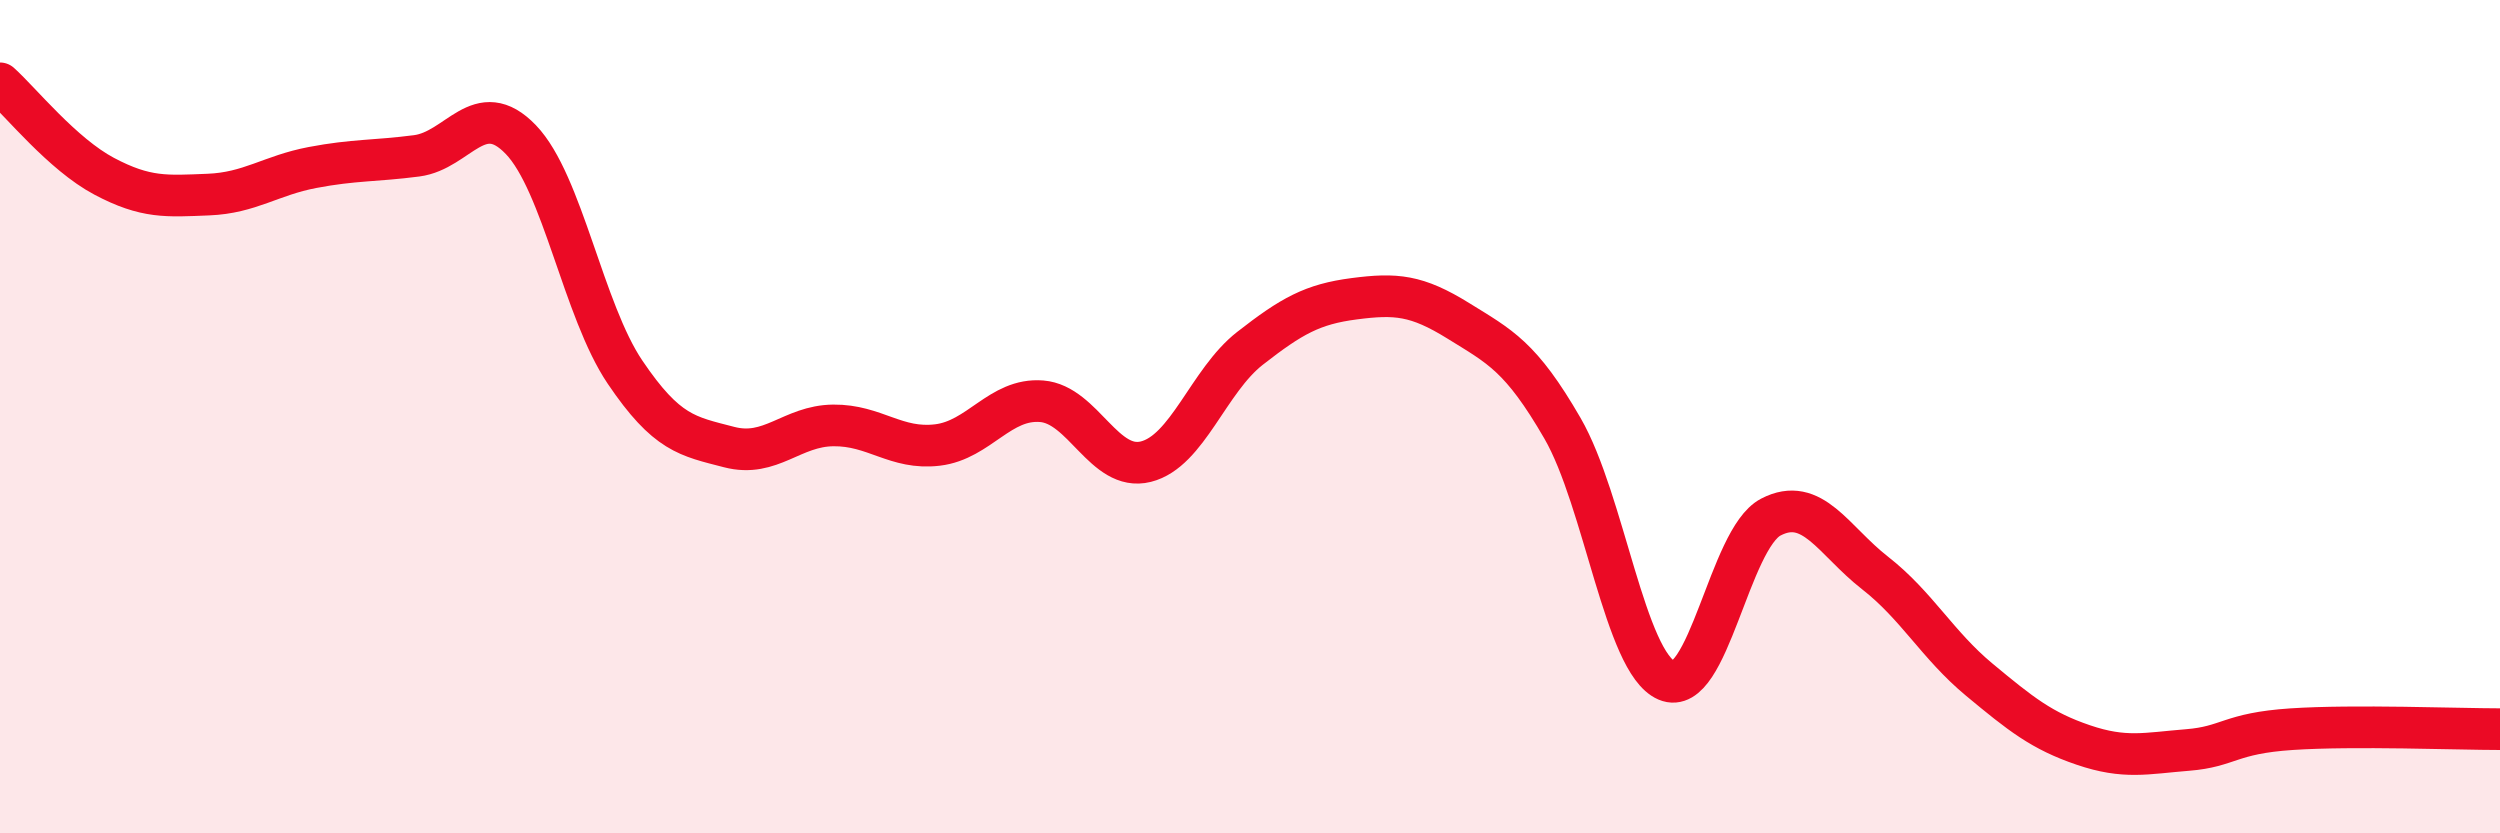
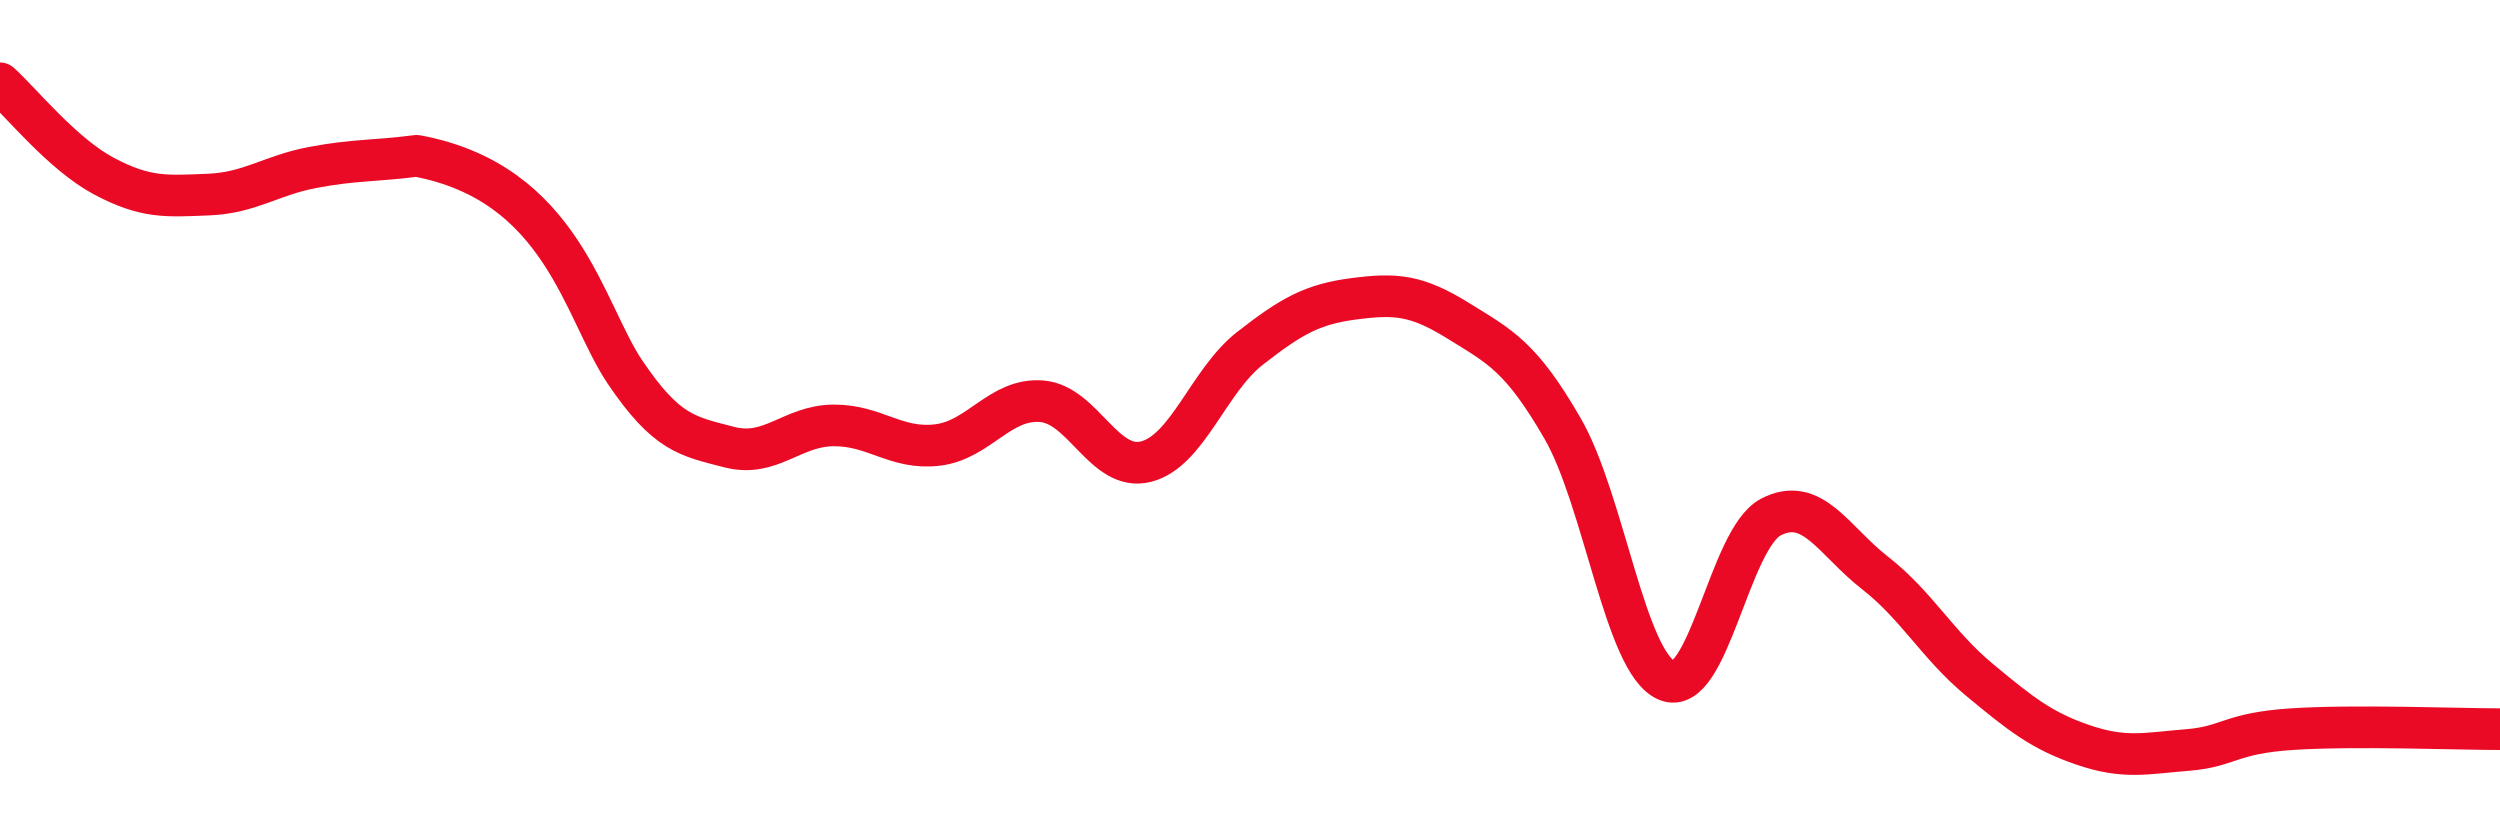
<svg xmlns="http://www.w3.org/2000/svg" width="60" height="20" viewBox="0 0 60 20">
-   <path d="M 0,2 C 0.5,2.45 1.5,3.7 2.5,4.23 C 3.5,4.76 4,4.71 5,4.67 C 6,4.63 6.5,4.21 7.5,4.02 C 8.5,3.83 9,3.87 10,3.74 C 11,3.61 11.5,2.31 12.5,3.35 C 13.5,4.39 14,7.45 15,8.93 C 16,10.41 16.5,10.47 17.5,10.73 C 18.5,10.99 19,10.22 20,10.21 C 21,10.2 21.5,10.8 22.5,10.68 C 23.5,10.56 24,9.55 25,9.63 C 26,9.71 26.5,11.33 27.5,11.08 C 28.5,10.83 29,9.14 30,8.36 C 31,7.58 31.5,7.3 32.5,7.17 C 33.5,7.04 34,7.08 35,7.7 C 36,8.32 36.5,8.55 37.5,10.28 C 38.5,12.01 39,15.9 40,16.33 C 41,16.76 41.5,12.93 42.5,12.41 C 43.5,11.89 44,12.97 45,13.75 C 46,14.53 46.5,15.48 47.5,16.31 C 48.5,17.14 49,17.54 50,17.88 C 51,18.22 51.5,18.08 52.5,18 C 53.5,17.92 53.5,17.6 55,17.5 C 56.5,17.4 59,17.5 60,17.5L60 20L0 20Z" fill="#EB0A25" opacity="0.1" stroke-linecap="round" stroke-linejoin="round" />
-   <path d="M 0,2 C 0.5,2.45 1.5,3.7 2.5,4.23 C 3.5,4.76 4,4.71 5,4.67 C 6,4.63 6.5,4.21 7.5,4.02 C 8.5,3.83 9,3.87 10,3.74 C 11,3.61 11.5,2.31 12.5,3.35 C 13.5,4.39 14,7.45 15,8.93 C 16,10.41 16.5,10.47 17.5,10.73 C 18.5,10.99 19,10.22 20,10.21 C 21,10.2 21.5,10.8 22.5,10.68 C 23.5,10.56 24,9.55 25,9.63 C 26,9.71 26.5,11.33 27.5,11.08 C 28.5,10.83 29,9.14 30,8.36 C 31,7.58 31.5,7.3 32.5,7.17 C 33.5,7.04 34,7.08 35,7.7 C 36,8.32 36.5,8.55 37.5,10.28 C 38.5,12.01 39,15.9 40,16.33 C 41,16.76 41.5,12.93 42.5,12.41 C 43.5,11.89 44,12.97 45,13.75 C 46,14.53 46.5,15.48 47.5,16.31 C 48.5,17.14 49,17.54 50,17.88 C 51,18.22 51.5,18.08 52.5,18 C 53.5,17.92 53.5,17.6 55,17.5 C 56.5,17.4 59,17.5 60,17.5" stroke="#EB0A25" stroke-width="1" fill="none" stroke-linecap="round" stroke-linejoin="round" />
+   <path d="M 0,2 C 0.5,2.45 1.5,3.7 2.5,4.23 C 3.5,4.76 4,4.71 5,4.67 C 6,4.63 6.5,4.21 7.5,4.02 C 8.5,3.83 9,3.87 10,3.74 C 13.5,4.39 14,7.45 15,8.93 C 16,10.41 16.5,10.47 17.5,10.73 C 18.5,10.99 19,10.22 20,10.21 C 21,10.2 21.5,10.8 22.5,10.68 C 23.5,10.56 24,9.55 25,9.63 C 26,9.71 26.5,11.33 27.5,11.08 C 28.5,10.83 29,9.14 30,8.36 C 31,7.58 31.5,7.3 32.5,7.17 C 33.5,7.04 34,7.08 35,7.7 C 36,8.32 36.5,8.55 37.5,10.28 C 38.5,12.01 39,15.9 40,16.33 C 41,16.76 41.5,12.93 42.5,12.41 C 43.5,11.89 44,12.97 45,13.75 C 46,14.53 46.5,15.48 47.5,16.31 C 48.5,17.14 49,17.54 50,17.88 C 51,18.22 51.5,18.08 52.5,18 C 53.5,17.92 53.5,17.6 55,17.5 C 56.5,17.4 59,17.5 60,17.5" stroke="#EB0A25" stroke-width="1" fill="none" stroke-linecap="round" stroke-linejoin="round" />
</svg>